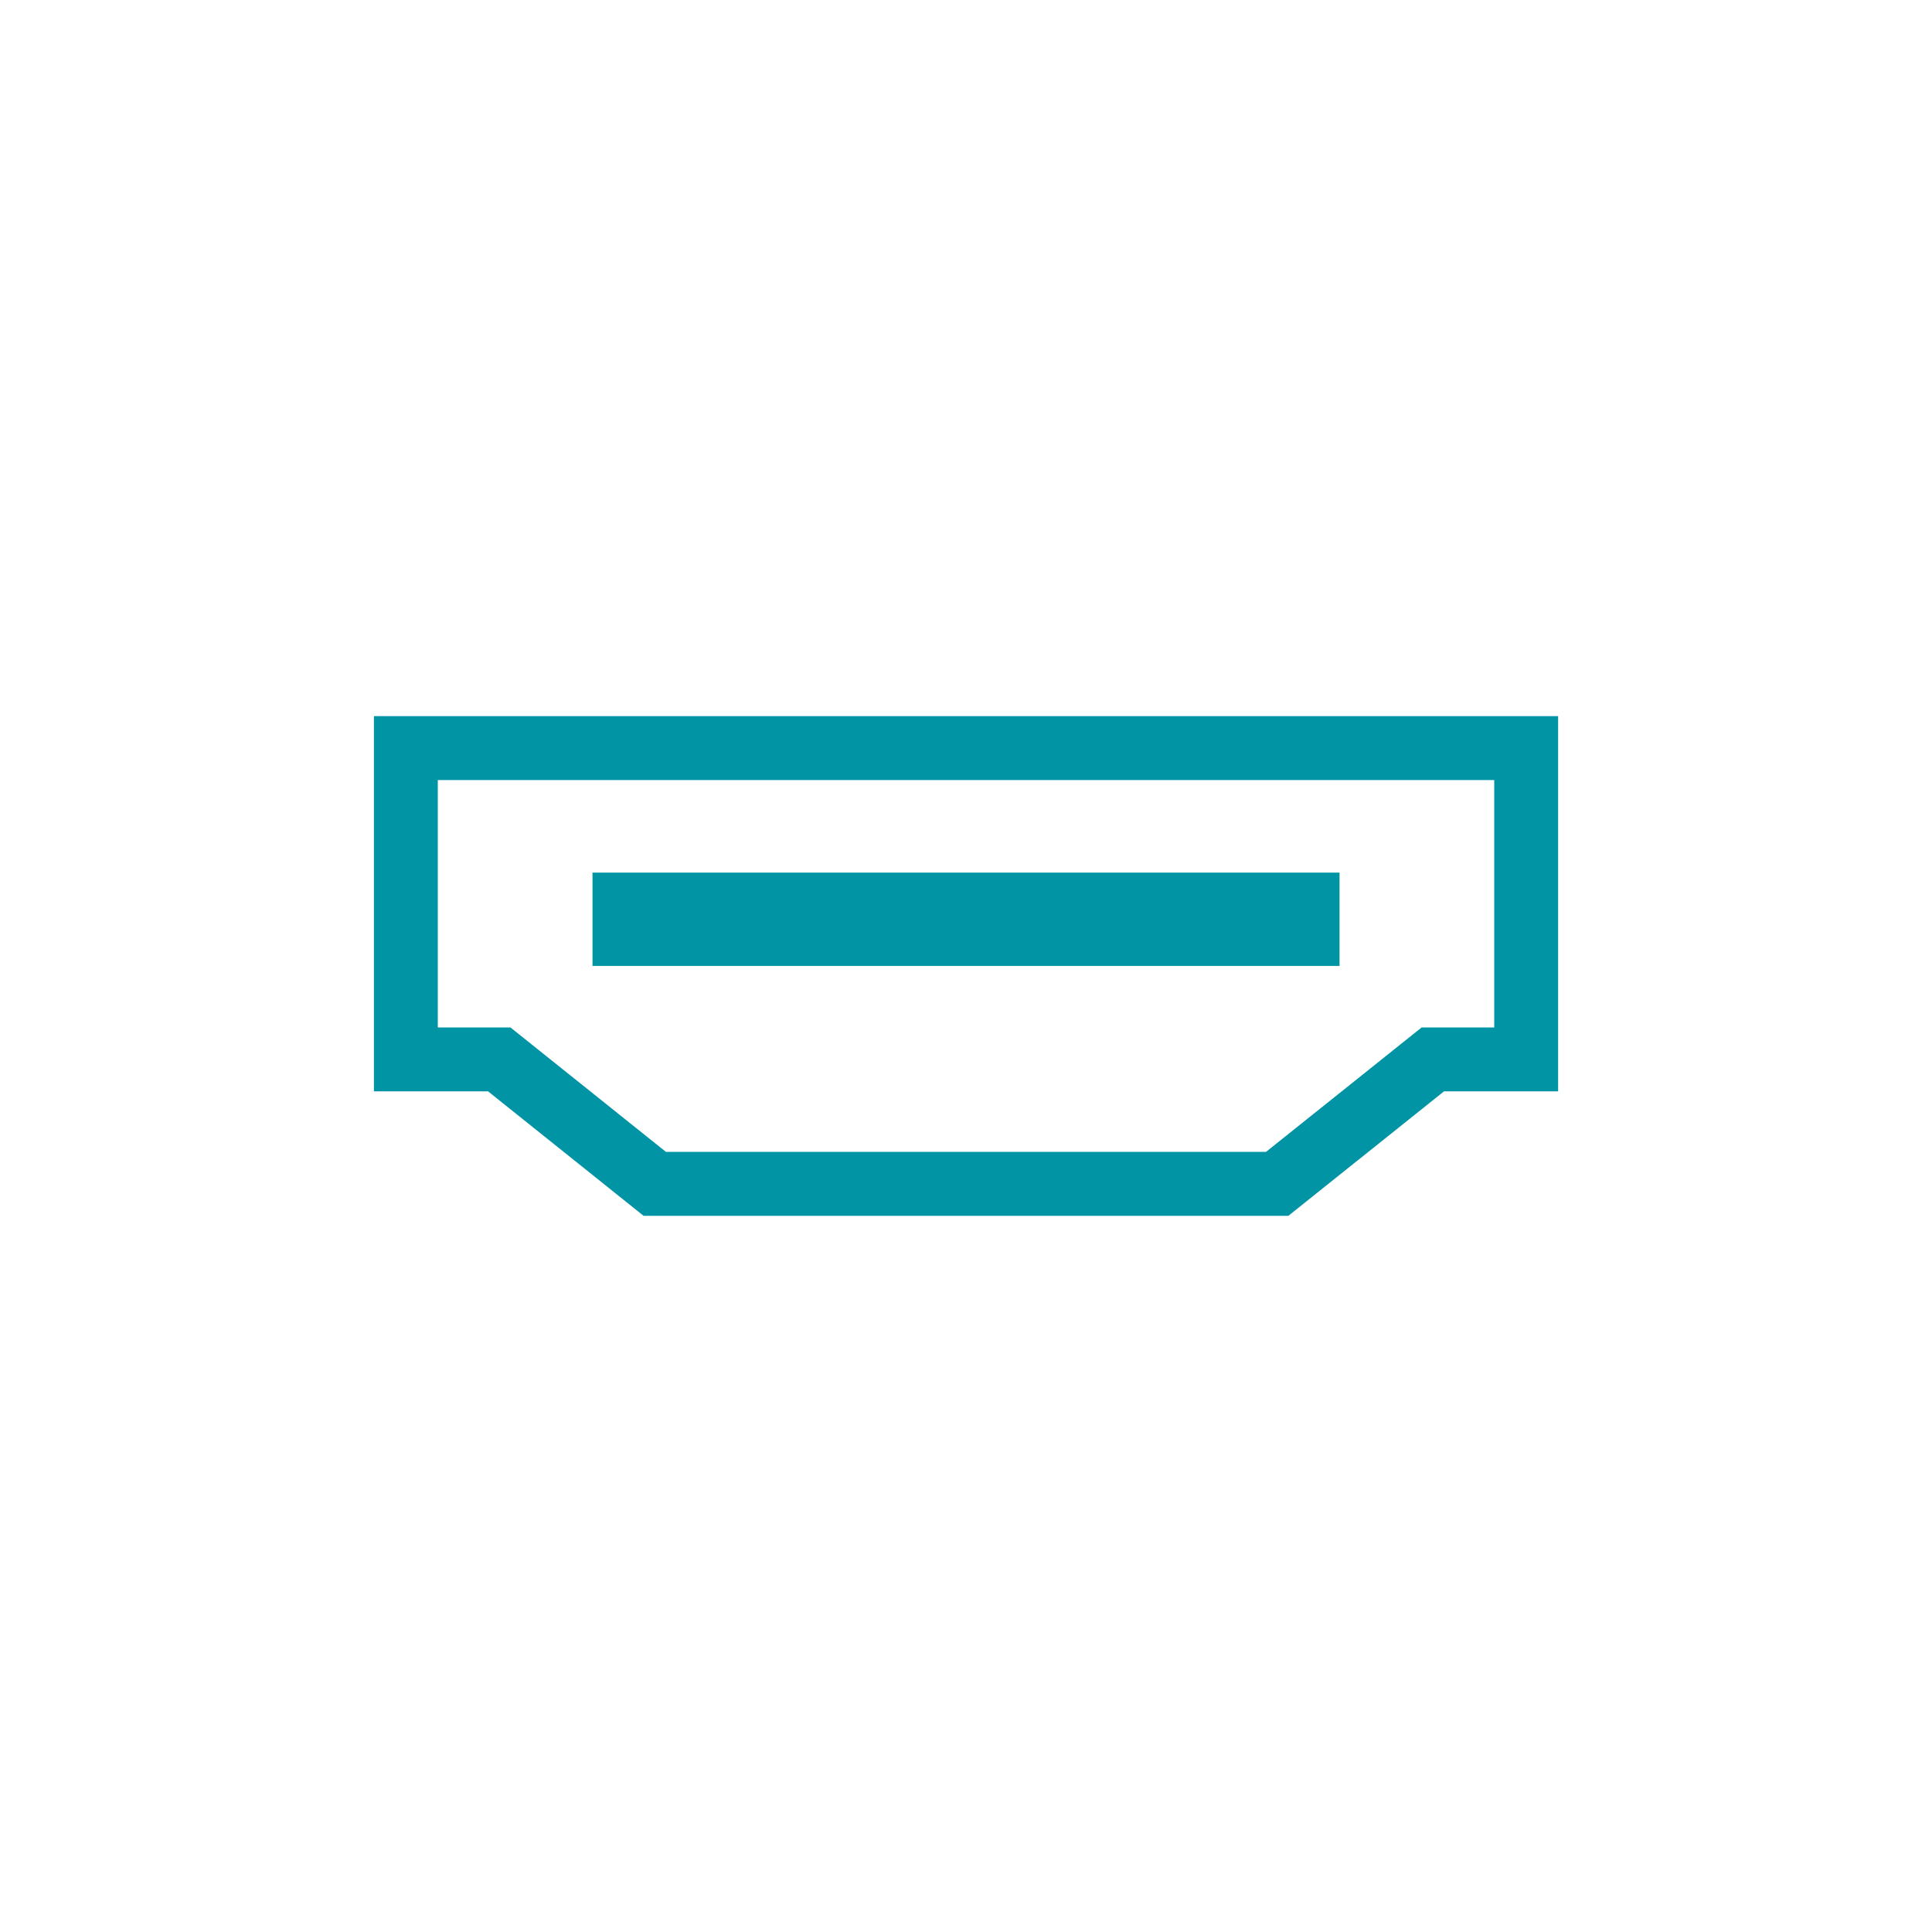
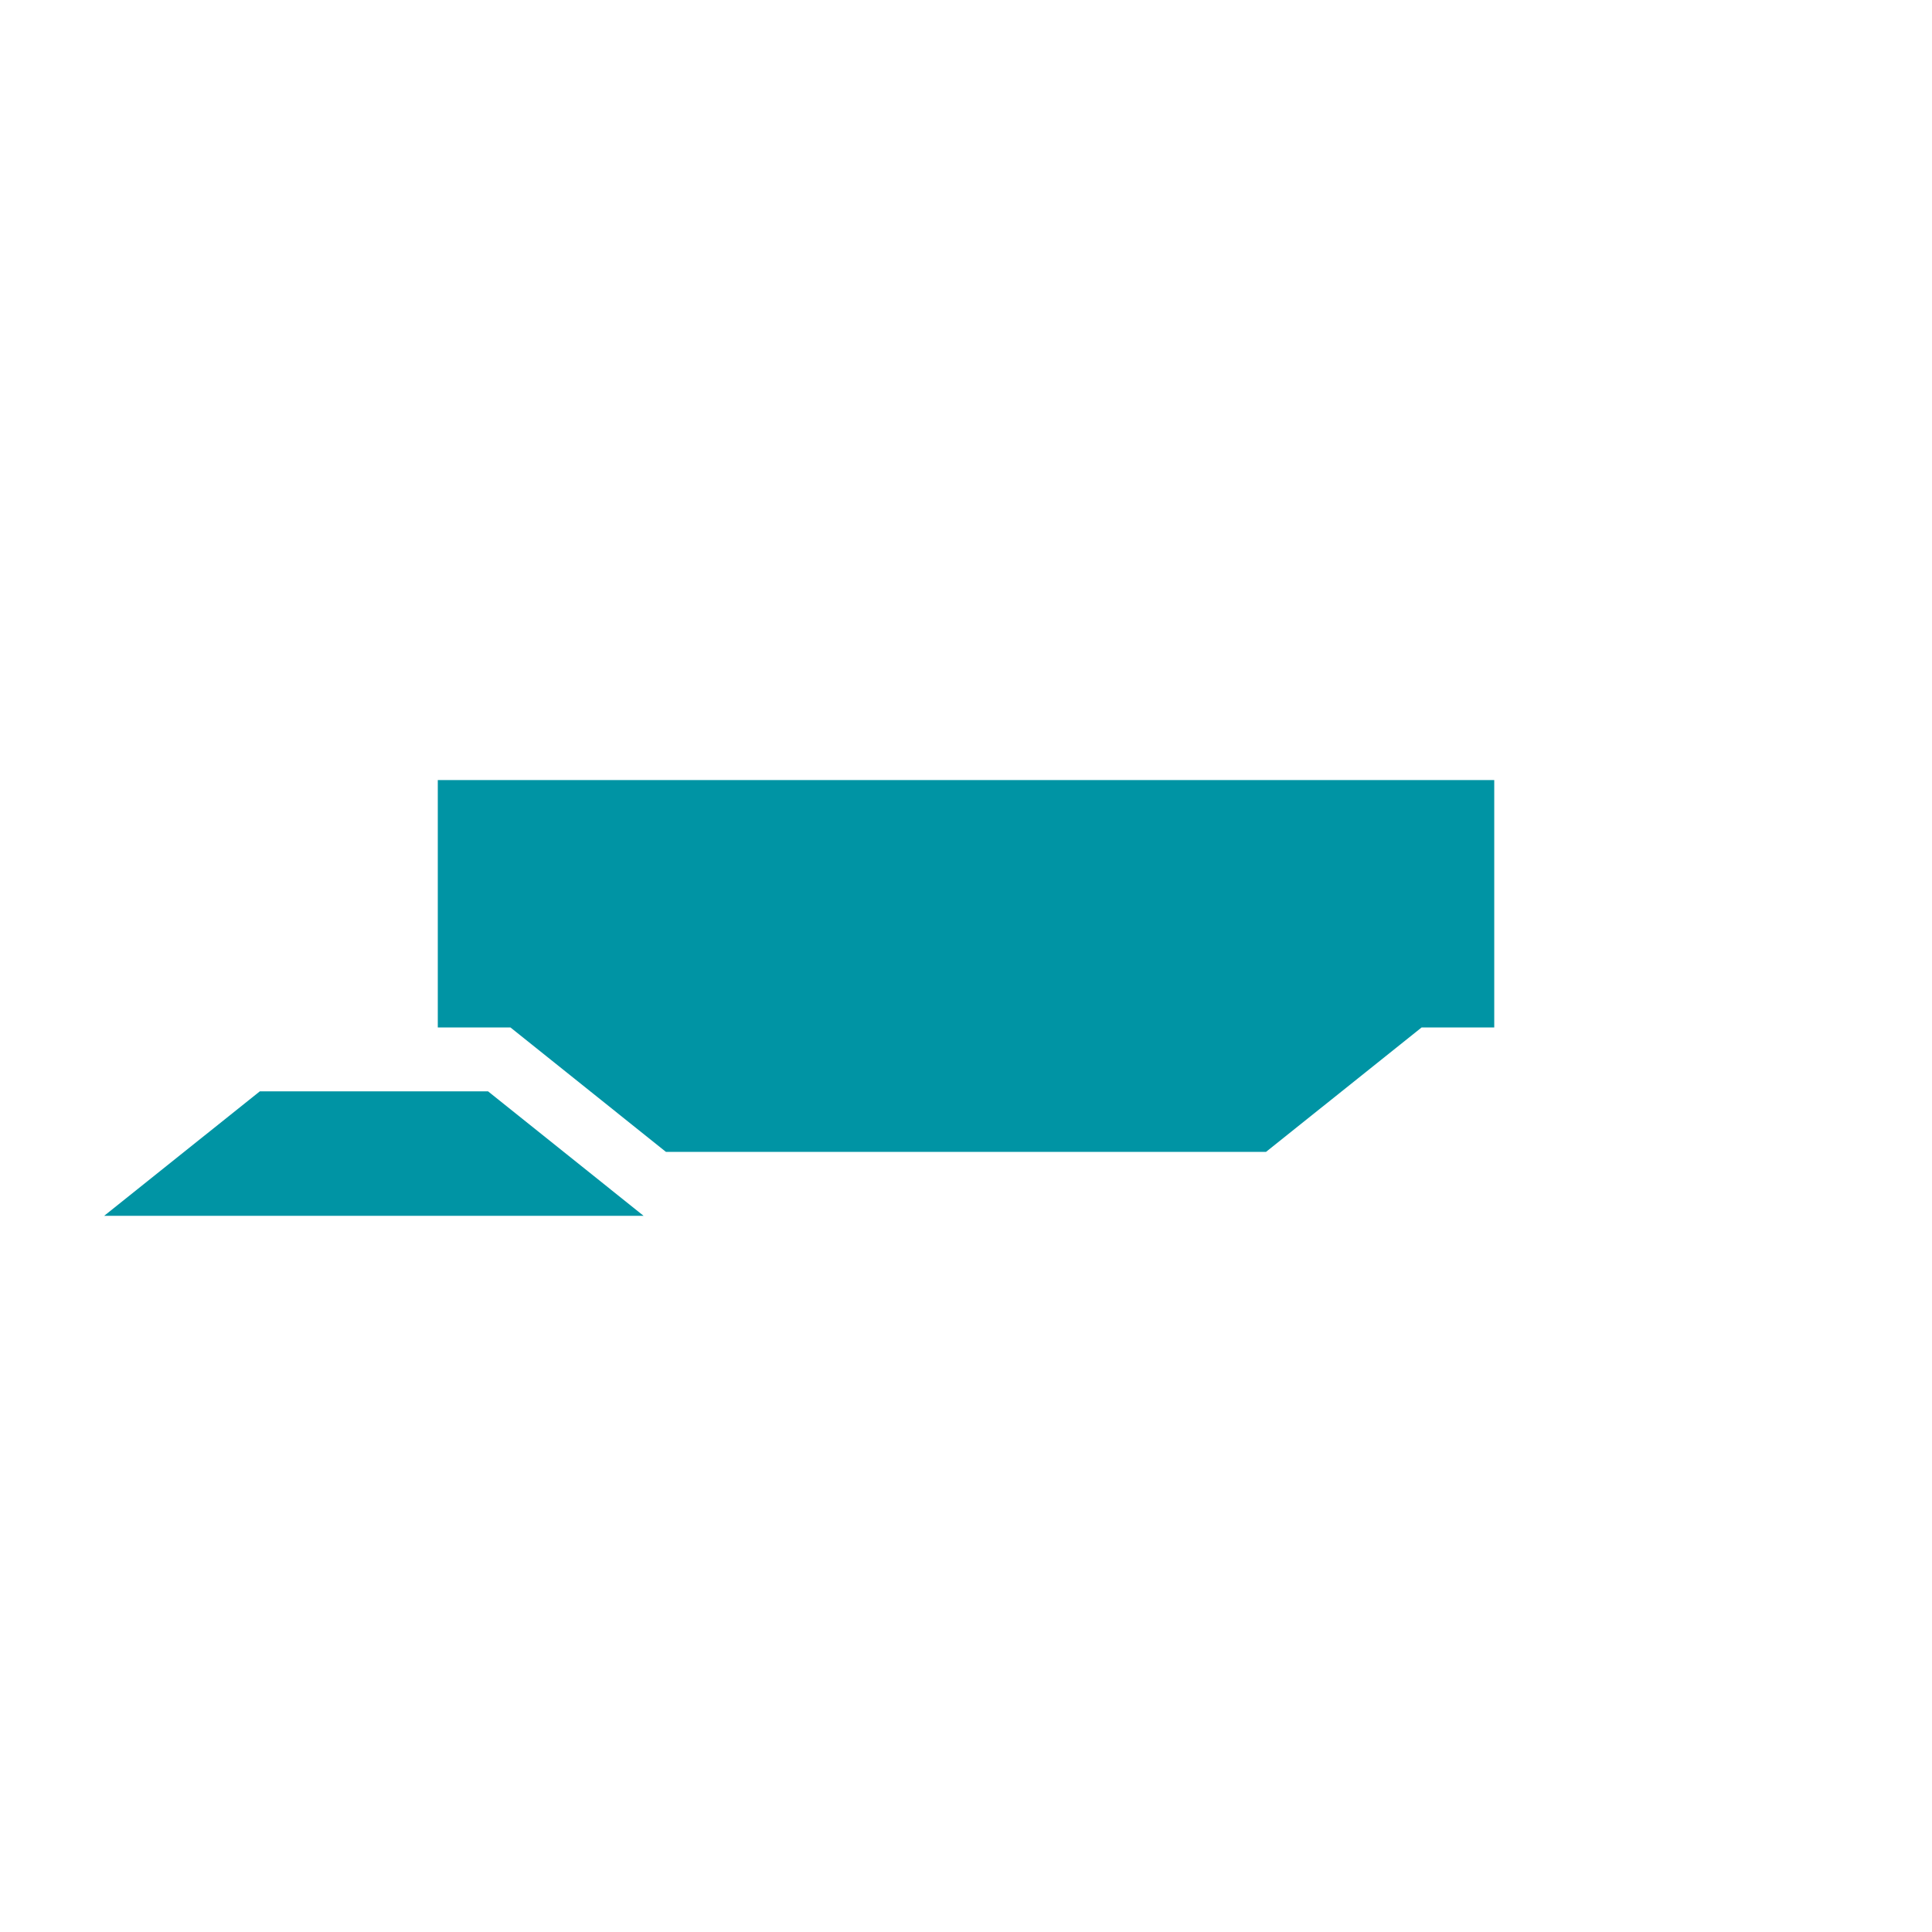
<svg xmlns="http://www.w3.org/2000/svg" viewBox="0 0 500 500">
  <defs>
    <style>
      .cls-1 {
        fill: none;
      }

      .cls-2 {
        fill: #0094a4;
      }
    </style>
  </defs>
  <g id="ikony">
    <g>
-       <rect class="cls-2" x="153.34" y="225.83" width="193.33" height="24.15" />
-       <path class="cls-2" d="m333.43,314.65h-166.87l-40.25-32.21h-29.54v-97.1h306.47v97.1h-29.53l-40.28,32.21Zm-161.08-16.54h155.29l40.28-32.21h18.79v-64.02H113.3v64.02h18.8l40.25,32.21Z" />
+       <path class="cls-2" d="m333.43,314.65h-166.87l-40.25-32.21h-29.54v-97.1v97.1h-29.53l-40.28,32.21Zm-161.08-16.54h155.29l40.28-32.21h18.79v-64.02H113.3v64.02h18.8l40.25,32.21Z" />
    </g>
  </g>
  <g id="Vrstva_2" data-name="Vrstva 2">
-     <rect class="cls-1" width="500" height="500" />
-   </g>
+     </g>
</svg>